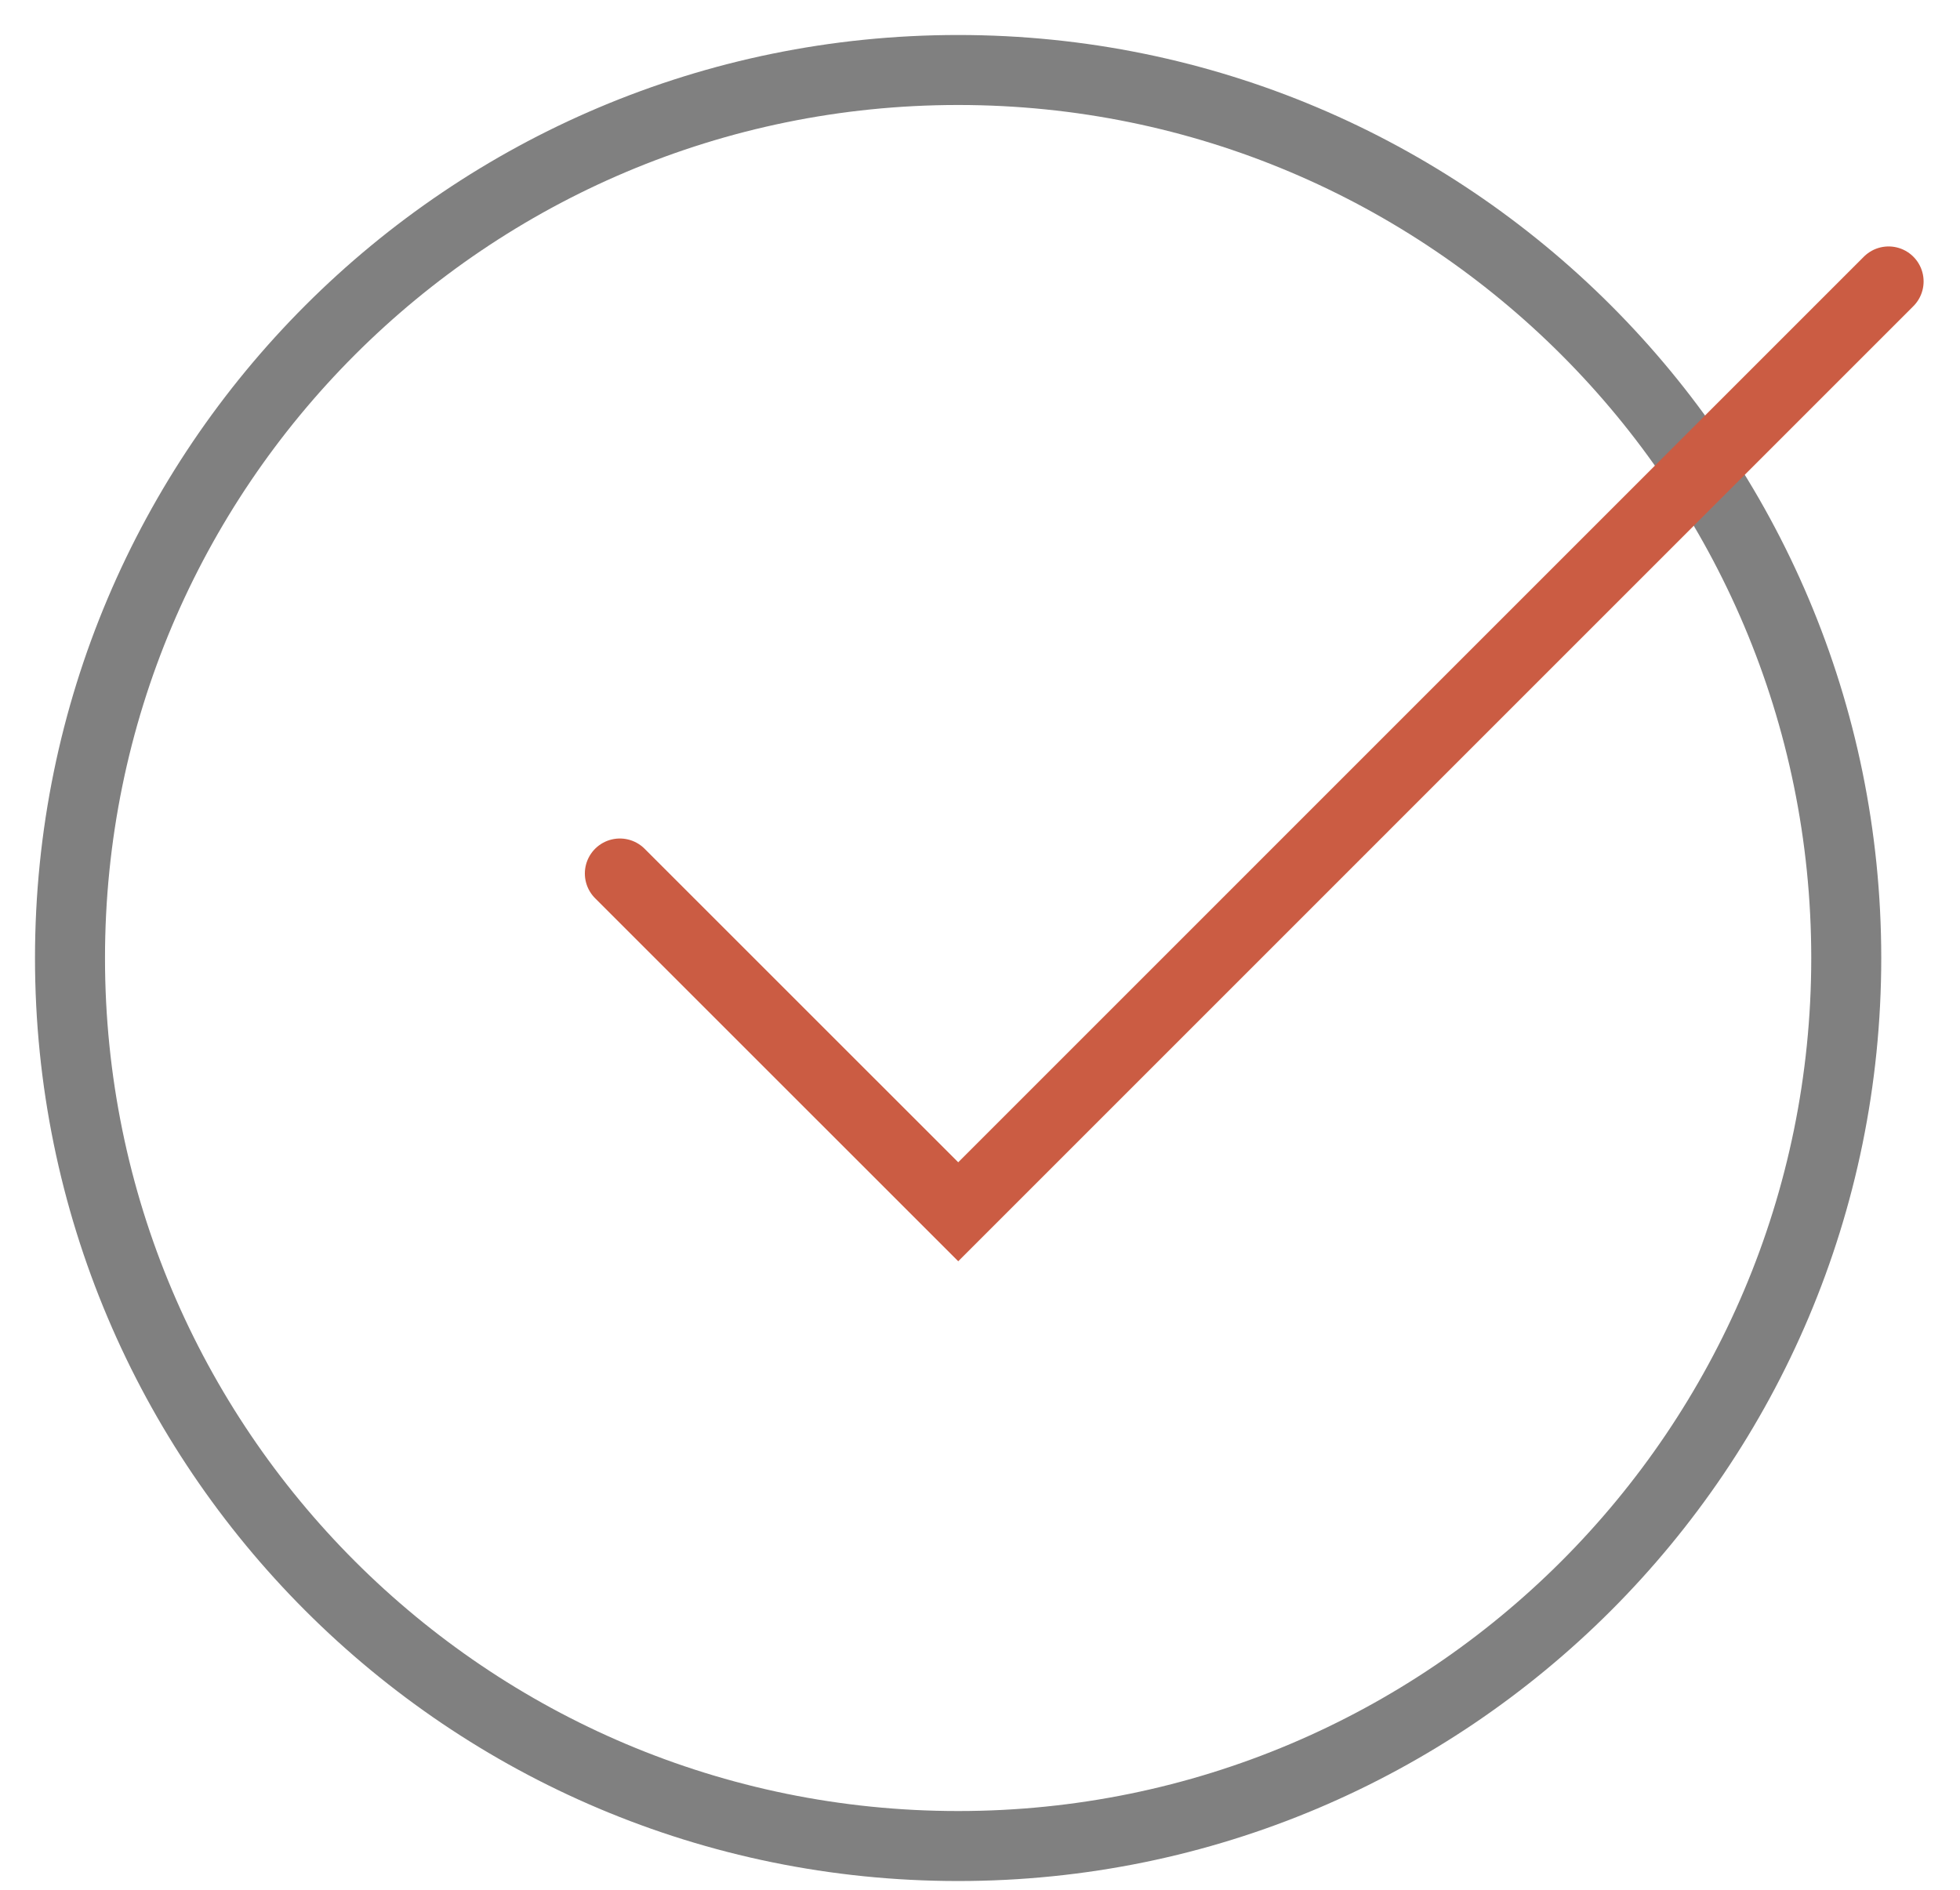
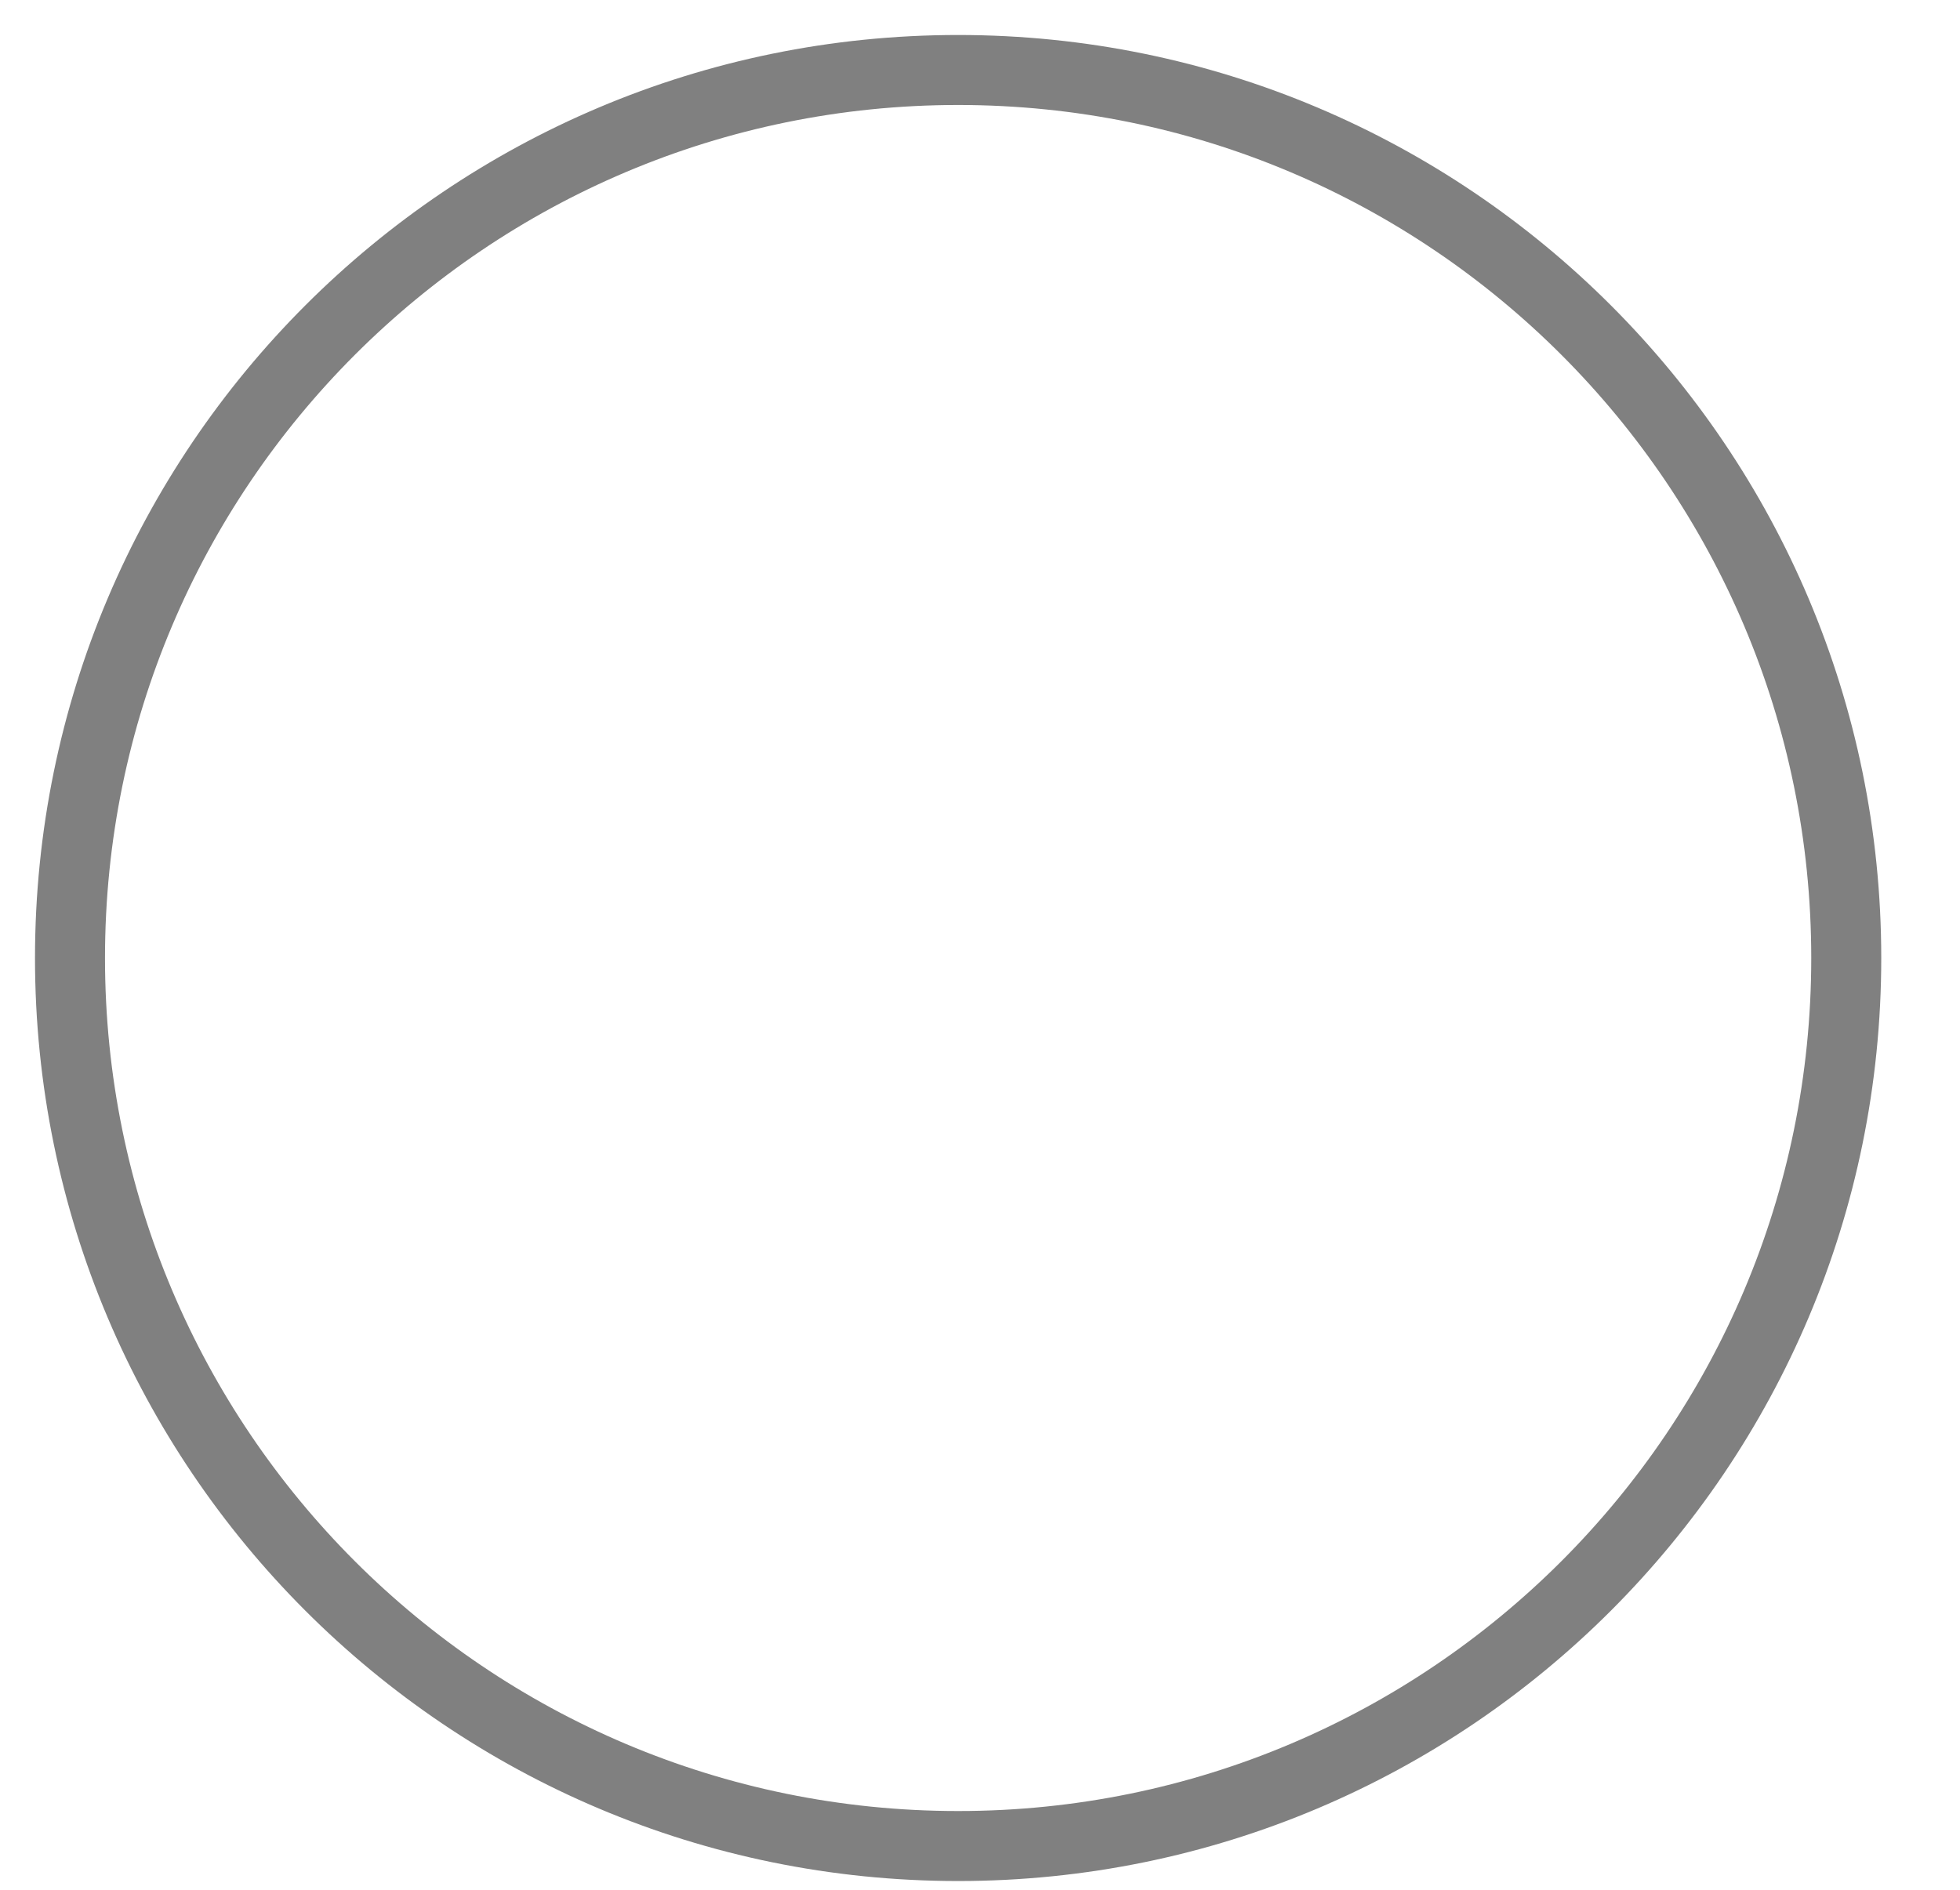
<svg xmlns="http://www.w3.org/2000/svg" width="28" height="27" viewBox="0 0 28 27" fill="none">
  <path d="M13.688 26.375C20.695 26.375 26.375 20.695 26.375 13.688C26.375 6.68 20.695 1 13.688 1C6.68 1 1 6.68 1 13.688C1 20.695 6.68 26.375 13.688 26.375Z" stroke="#808080" stroke-miterlimit="10" stroke-linecap="round" />
-   <path d="M8.855 12.48L13.689 17.313L26.98 4.021" stroke="#CB5C43" stroke-miterlimit="10" stroke-linecap="round" />
</svg>